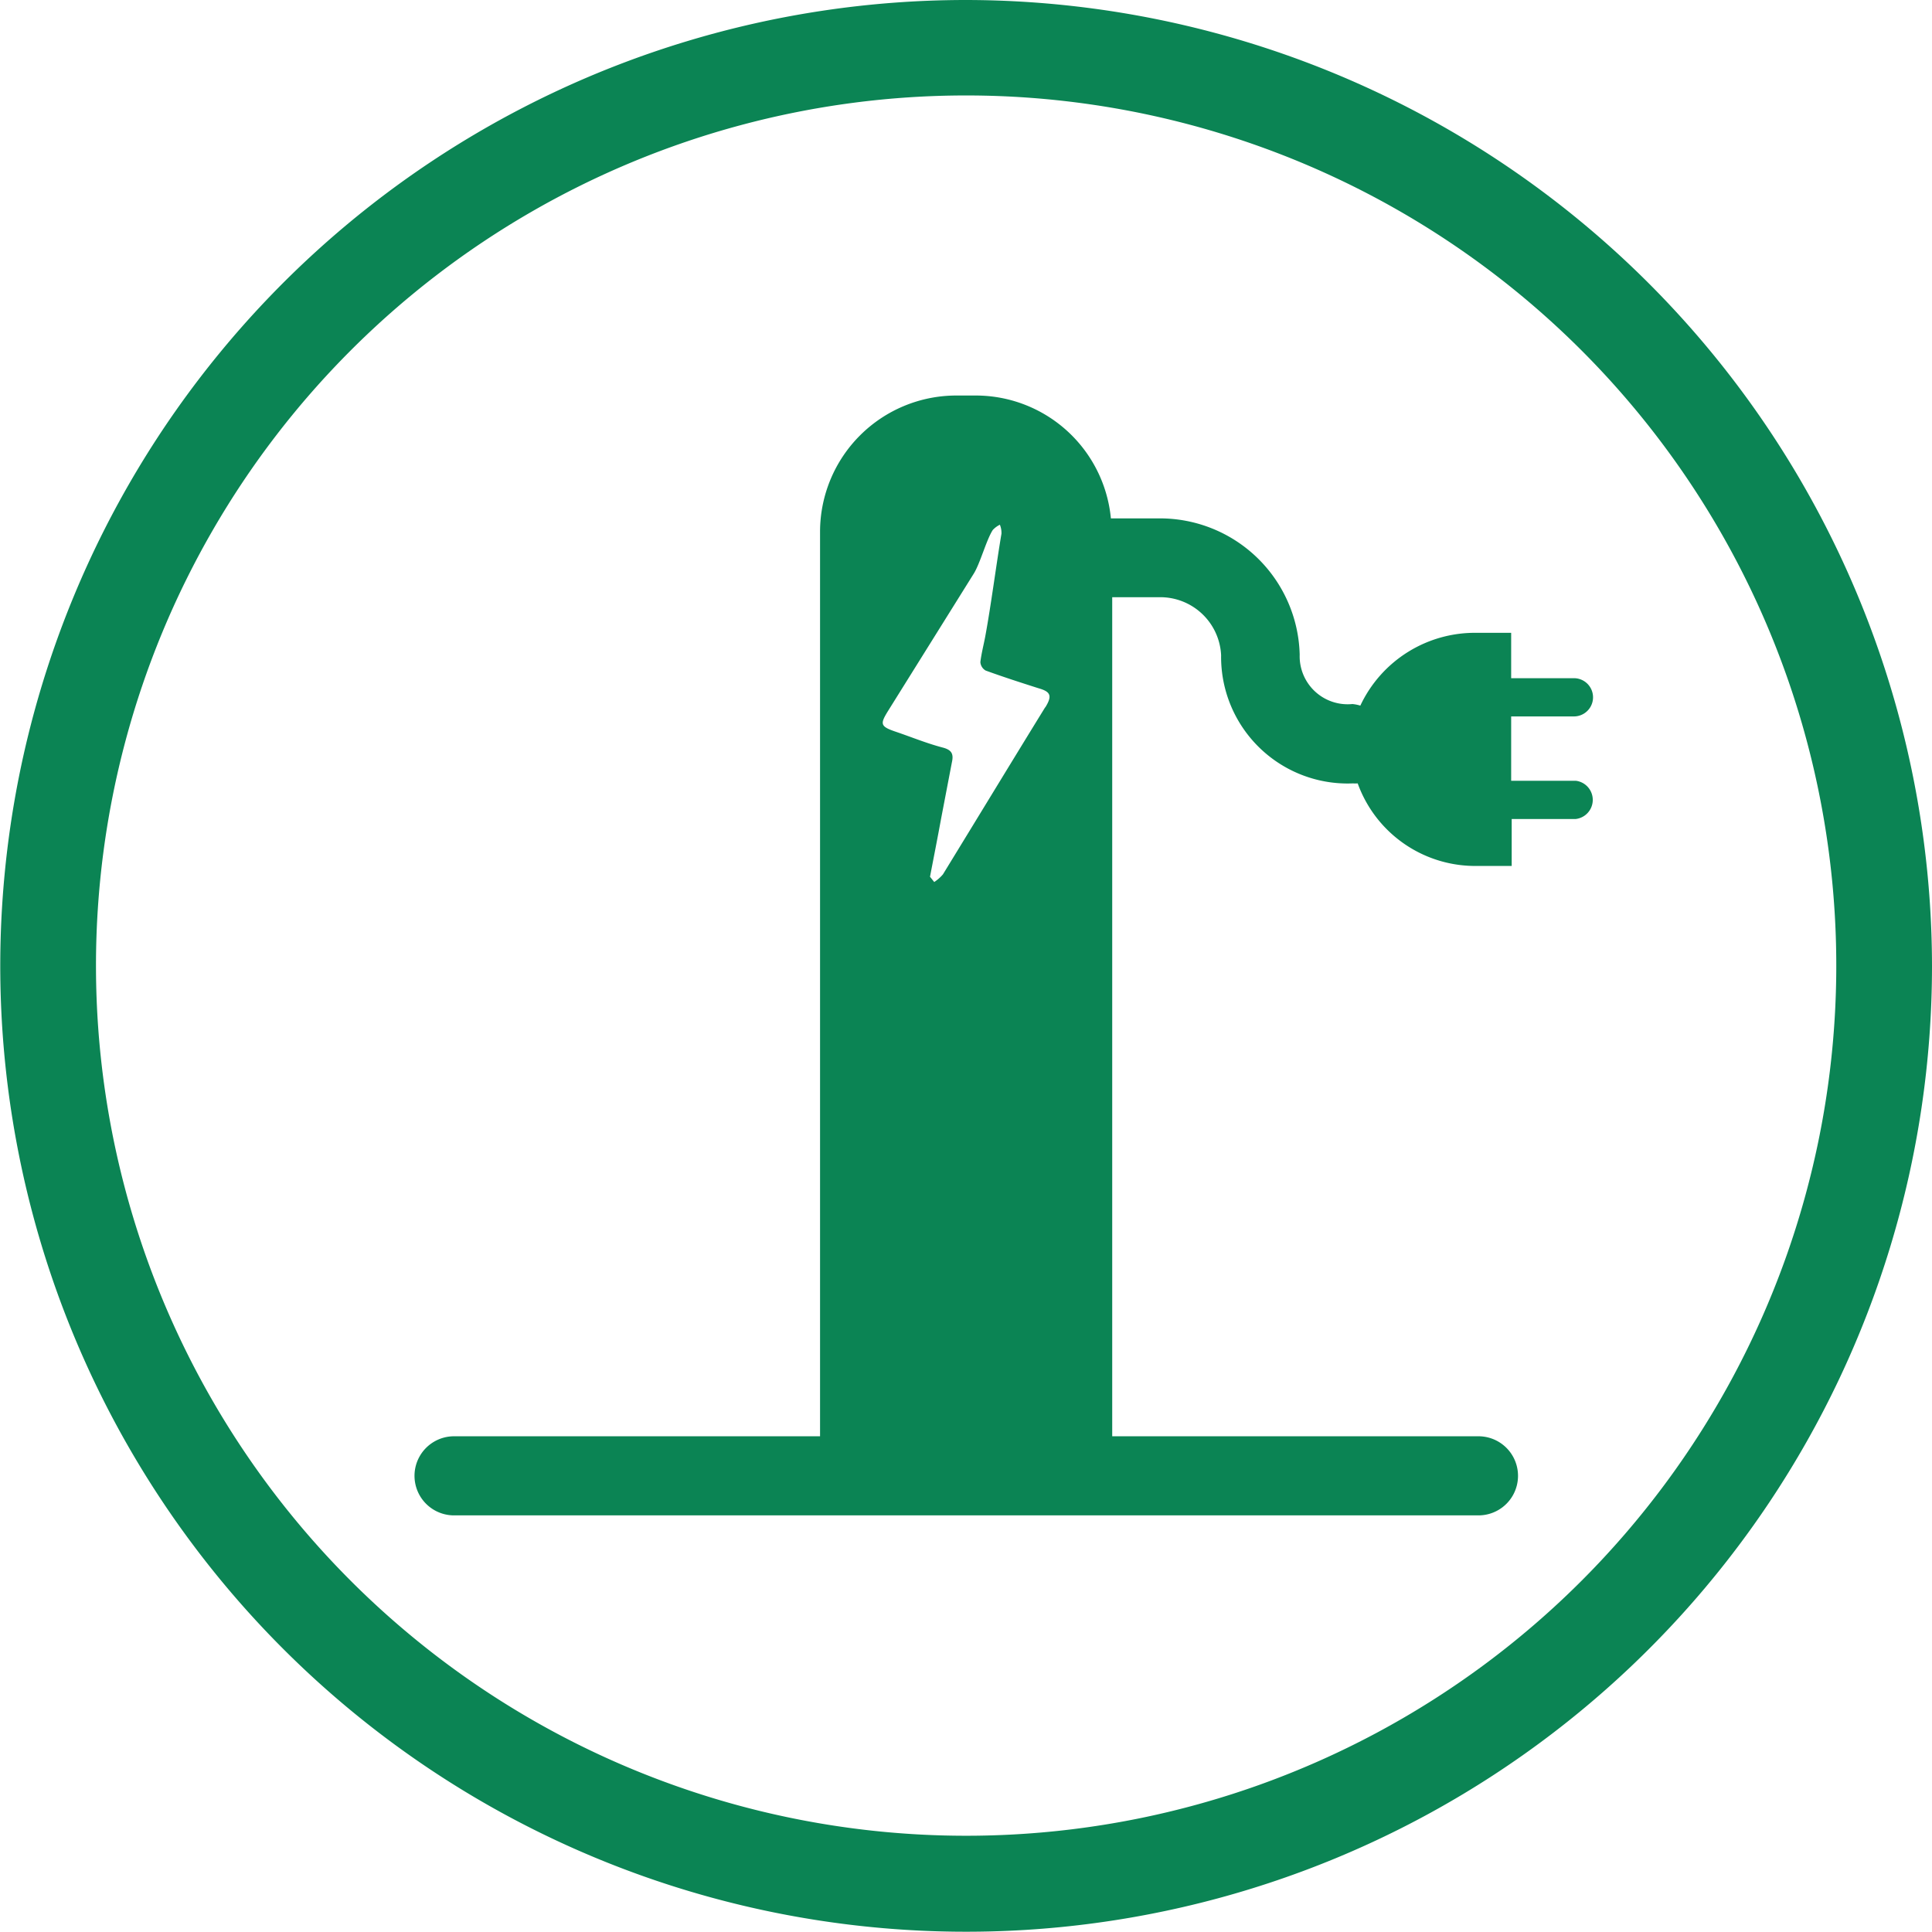
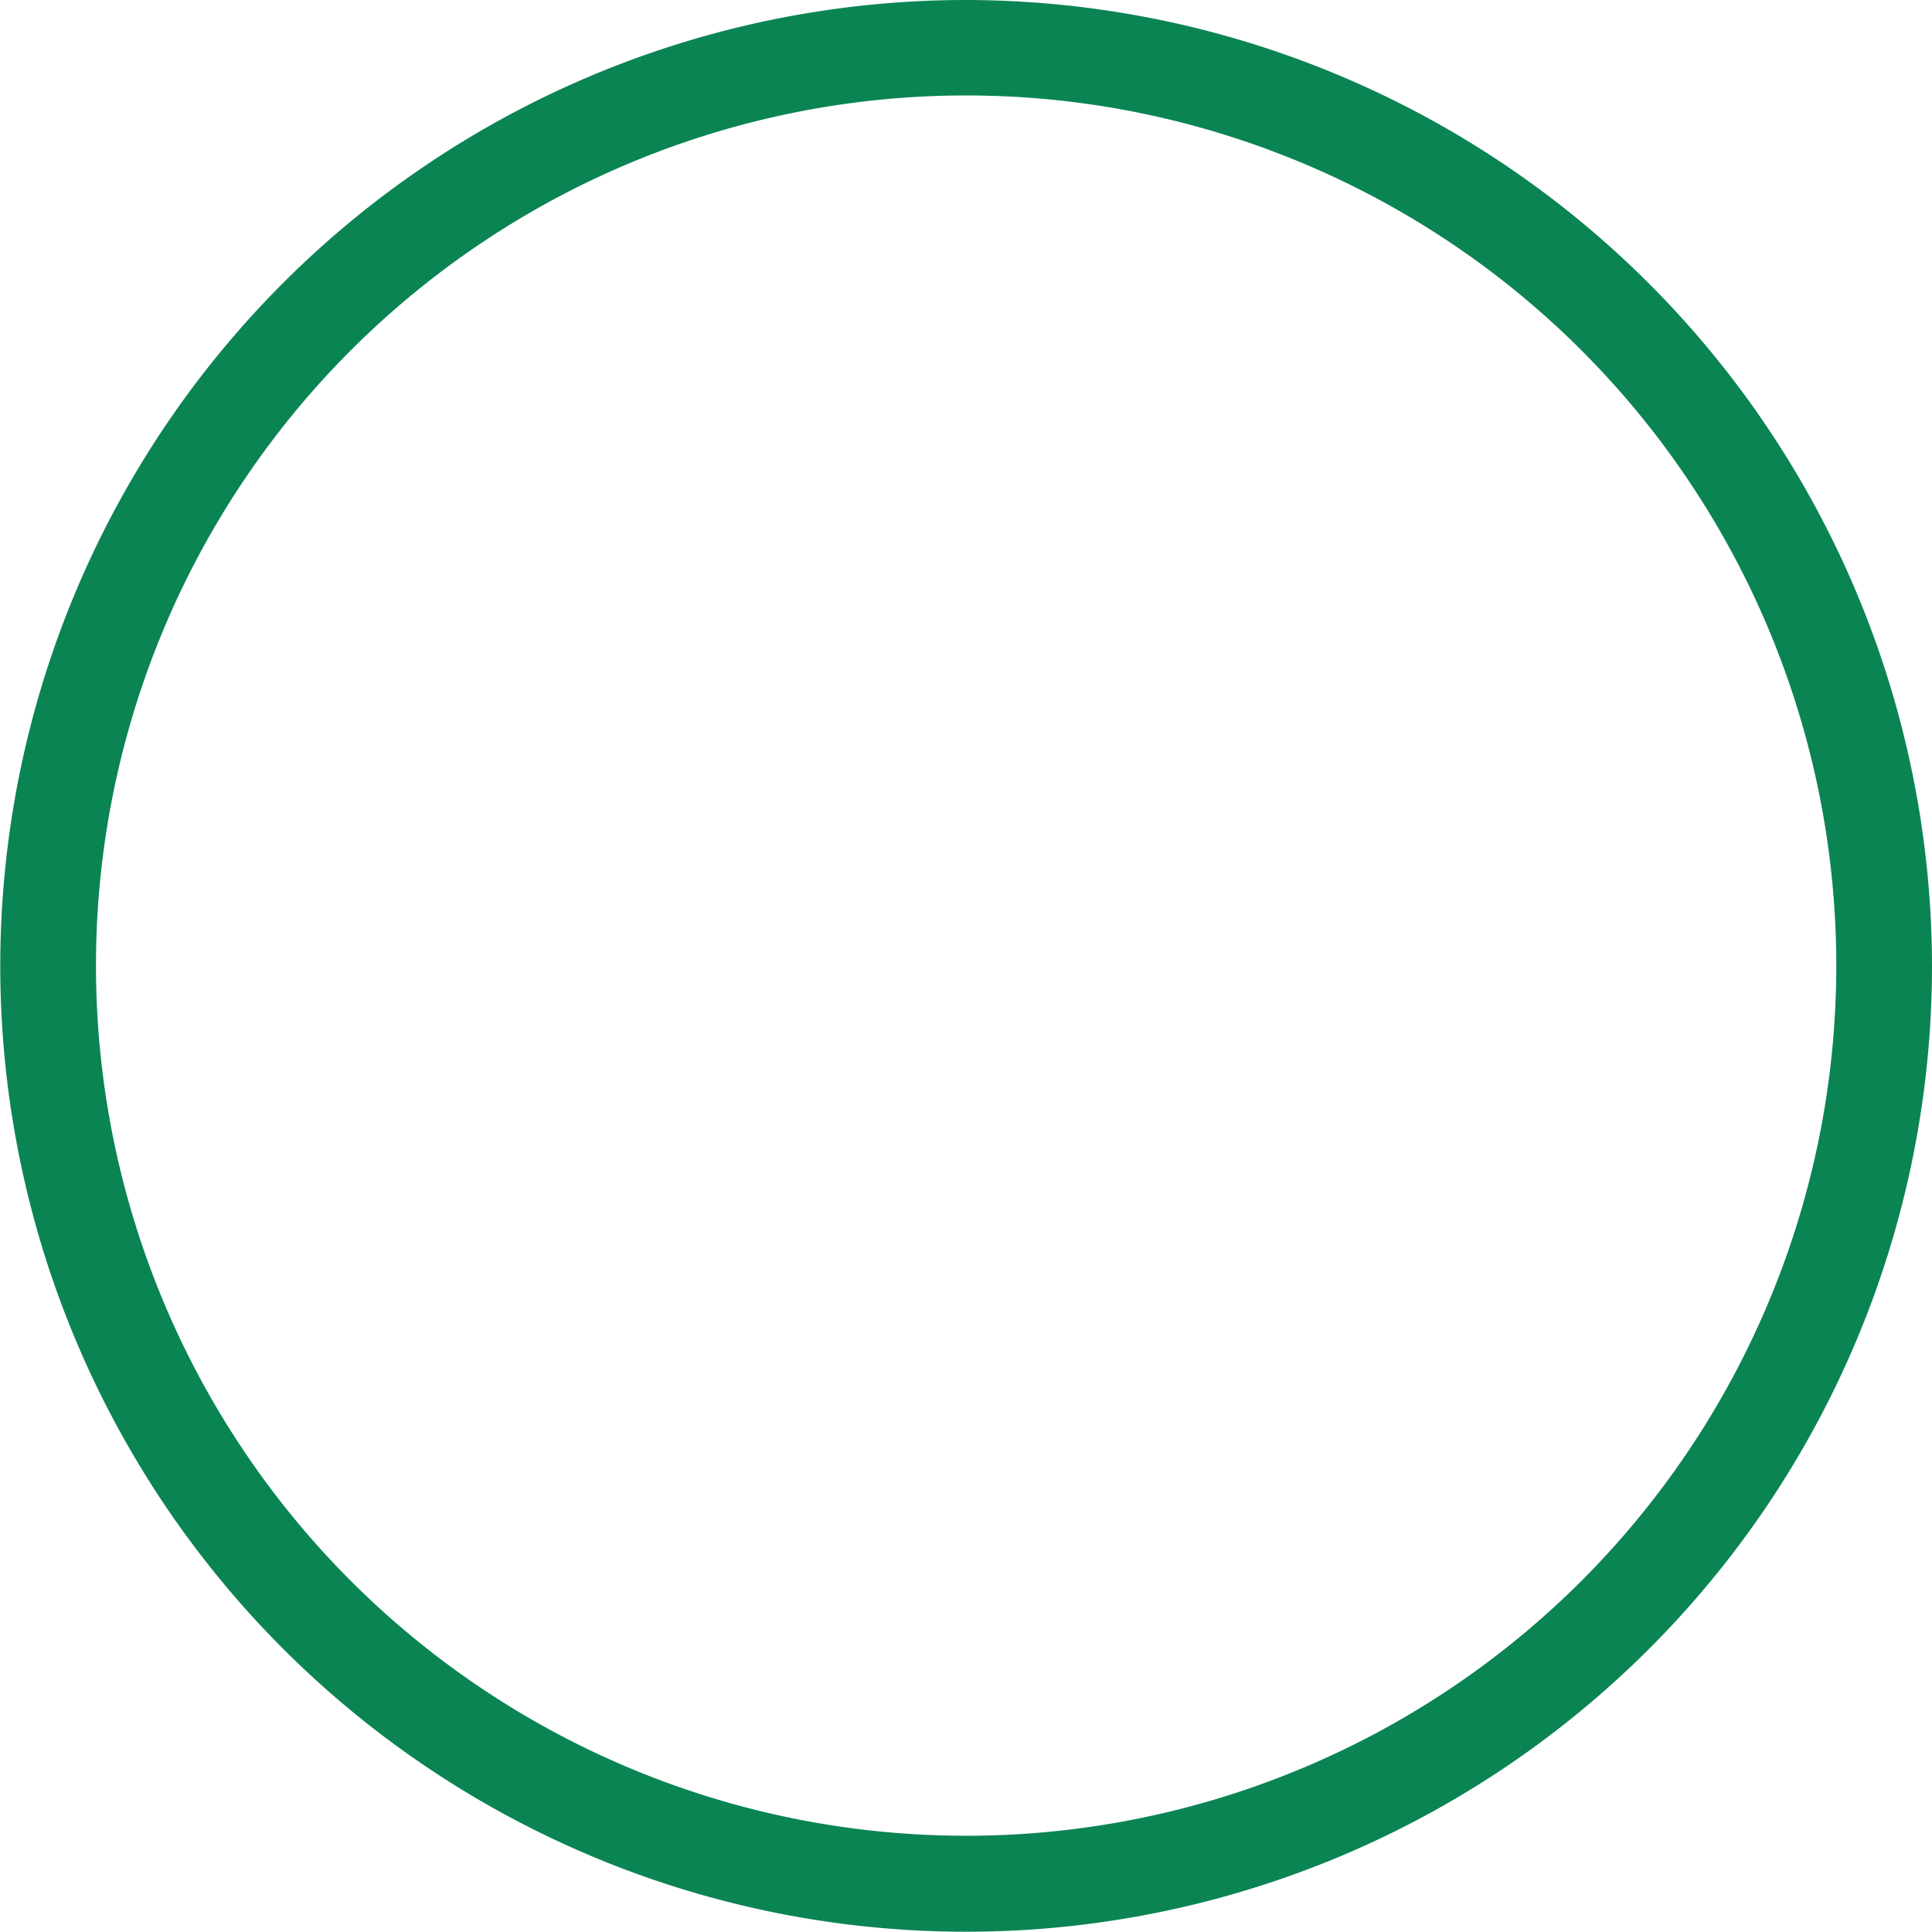
<svg xmlns="http://www.w3.org/2000/svg" id="Layer_1" data-name="Layer 1" viewBox="0 0 73.27 73.27">
  <defs>
    <style>.cls-1{fill:#0B8454;}</style>
  </defs>
  <title>laddstolpe_gron</title>
  <path class="cls-1" d="M36.72,3.62a33,33,0,1,1-33,33,33,33,0,0,1,33-33m0-3.62A36.63,36.63,0,1,0,73.35,36.63,36.68,36.68,0,0,0,36.72,0" transform="translate(-0.08 0)" />
-   <path class="cls-1" d="M59.82,29.61H57.39V27.17h2.38a.72.72,0,0,0,0-1.45H57.39V24H56.11a4.8,4.8,0,0,0-4.44,2.76,1.51,1.51,0,0,0-.3-.06,1.82,1.82,0,0,1-2-1.87A5.3,5.3,0,0,0,44,19.66H42.21A5.15,5.15,0,0,0,37.1,15h-.76a5.17,5.17,0,0,0-5.16,5.15V54.47H17.3a1.49,1.49,0,1,0,0,3H56.15a1.49,1.49,0,0,0,0-3H42.26V22.65H44a2.31,2.31,0,0,1,2.39,2.2,4.8,4.8,0,0,0,5,4.86,1.6,1.6,0,0,0,.18,0,4.74,4.74,0,0,0,4.56,3.13h1.28V31.06h2.43a.73.73,0,0,0,0-1.45Zm-20.1-2.79c-1.3,2.11-2.58,4.22-3.88,6.34a1.53,1.53,0,0,1-.33.29l-.16-.2c.15-.78.29-1.49.42-2.2l.41-2.14c.07-.31,0-.47-.35-.56-.61-.16-1.19-.4-1.78-.6s-.6-.29-.29-.79L37,21.77c.25-.39.48-1.28.73-1.67A.91.91,0,0,1,38,19.9a.83.83,0,0,1,.06.34c-.19,1.12-.4,2.74-.61,3.87-.06.33-.15.66-.19,1a.4.4,0,0,0,.2.32c.66.24,1.31.45,2,.67C39.92,26.23,40,26.38,39.72,26.83Z" transform="translate(-0.08 0)" />
</svg>